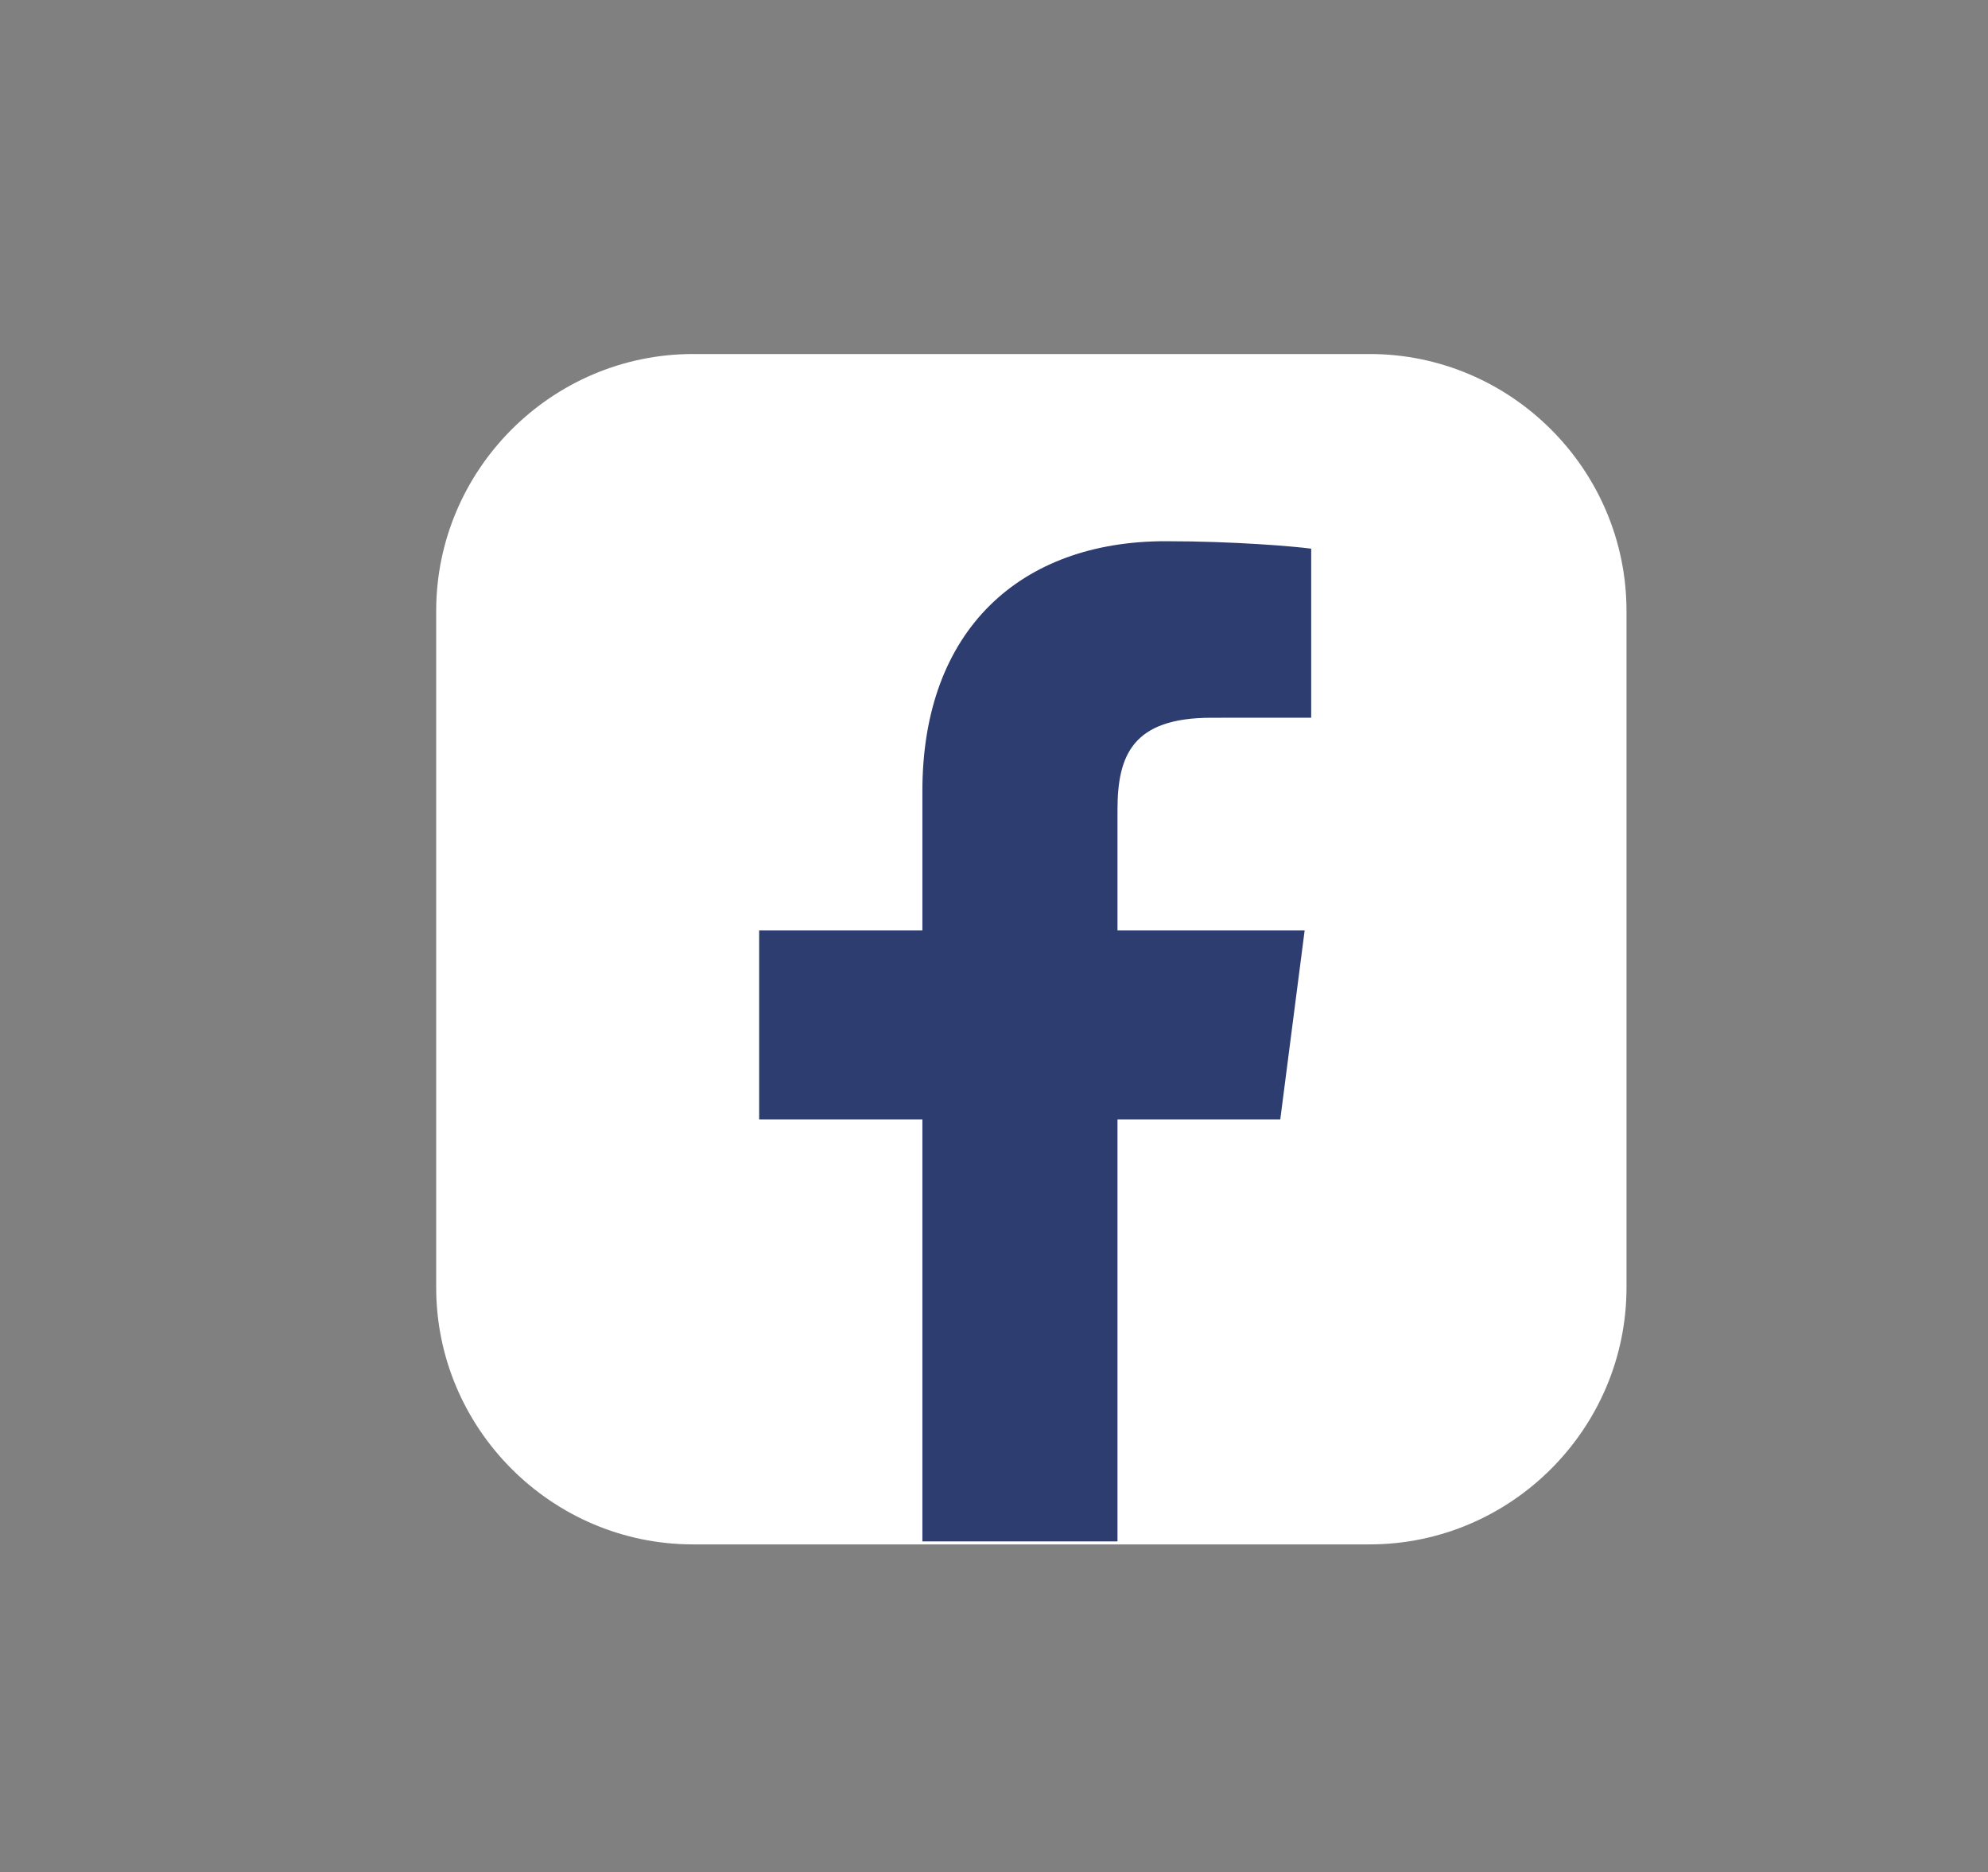
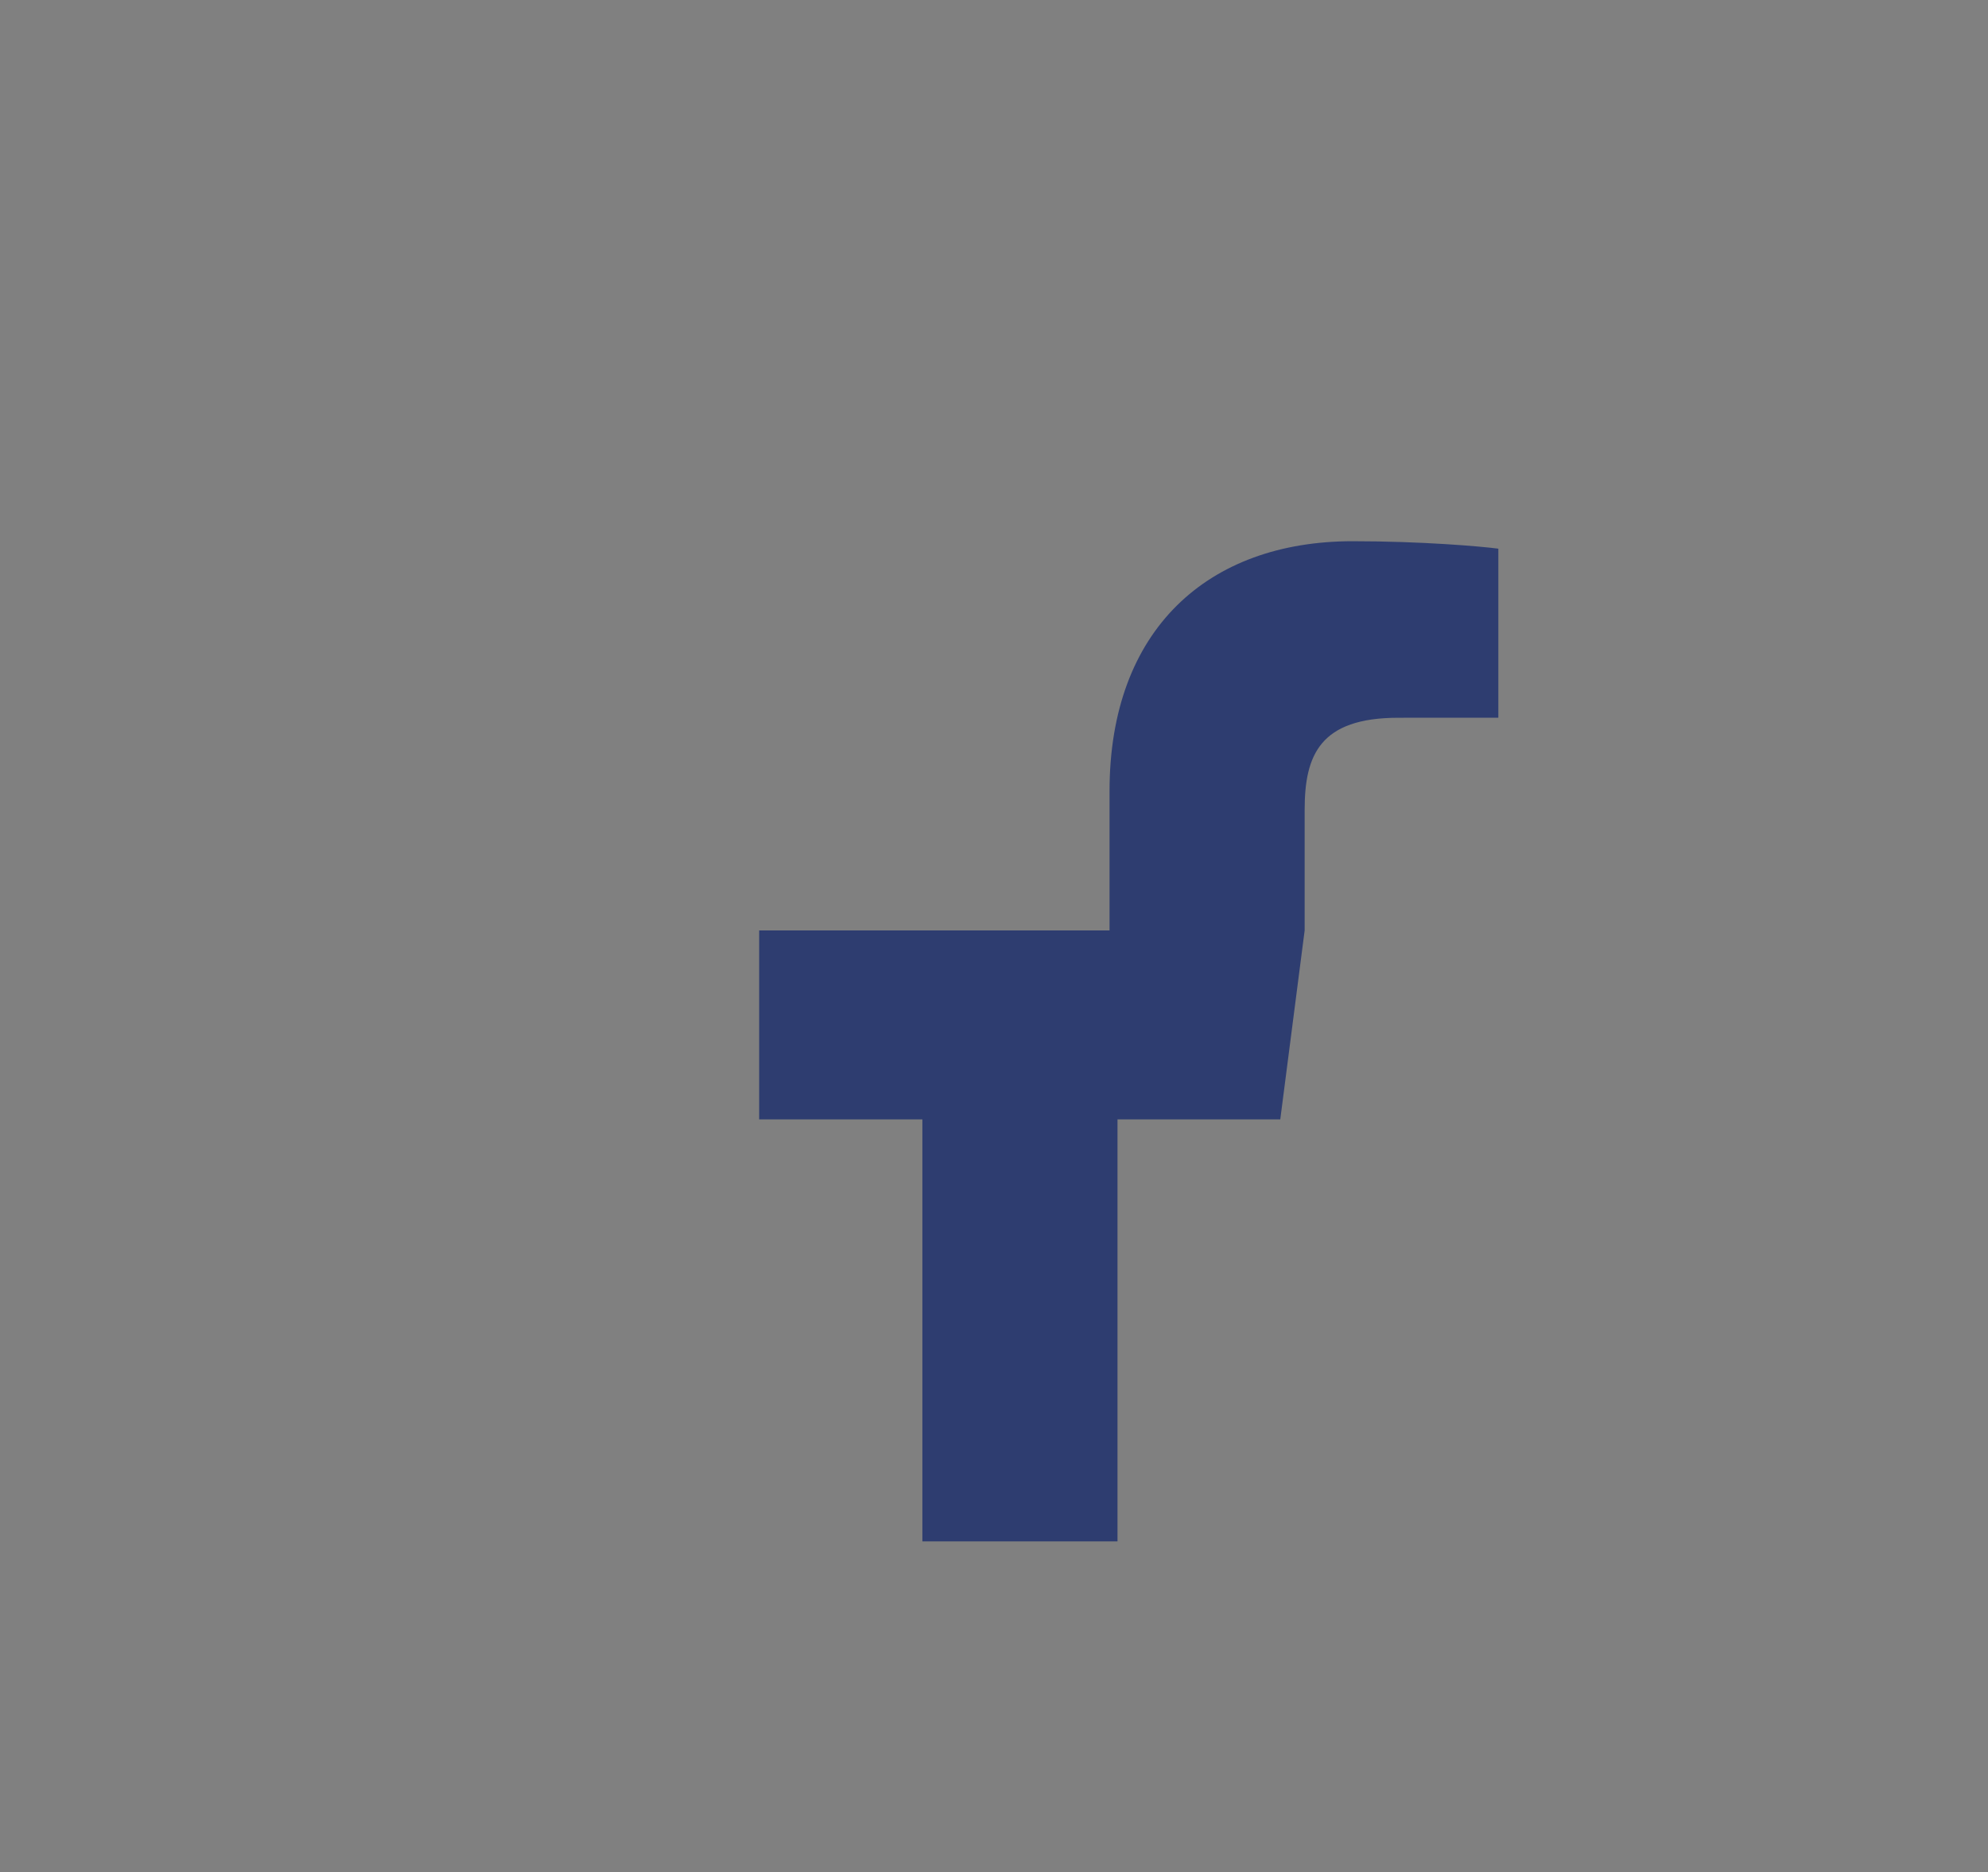
<svg xmlns="http://www.w3.org/2000/svg" version="1.1" x="0px" y="0px" viewBox="0 0 105.191 99.064" enable-background="new 0 0 105.191 99.064" xml:space="preserve">
  <rect x="0" y="0" width="105.191" height="99.064" fill="#808080" stroke="none" />
  <g id="OBJECTS">
    <g>
-       <path fill="#FFFFFF" d="M86.063,32.322v35.801c0,7.475-6.116,13.591-13.591,13.591H36.671c-7.475,0-13.591-6.116-13.591-13.591    V32.322c0-7.475,6.116-13.591,13.591-13.591h35.801C79.947,18.731,86.063,24.847,86.063,32.322z" />
-       <path fill="#2E3D70" d="M67.743,59.227l1.29-9.998H59.13v-6.384c0-2.895,0.81-4.868,4.958-4.868l5.291-0.003V29.03    c-0.912-0.121-4.054-0.394-7.713-0.394c-7.637,0-12.86,4.66-12.86,13.219v7.374H40.17v9.998h8.636v22.328H59.13V59.227H67.743z" />
+       <path fill="#2E3D70" d="M67.743,59.227l1.29-9.998v-6.384c0-2.895,0.81-4.868,4.958-4.868l5.291-0.003V29.03    c-0.912-0.121-4.054-0.394-7.713-0.394c-7.637,0-12.86,4.66-12.86,13.219v7.374H40.17v9.998h8.636v22.328H59.13V59.227H67.743z" />
    </g>
  </g>
  <g id="Layer_2">
</g>
  <g id="Layer_3">
</g>
</svg>